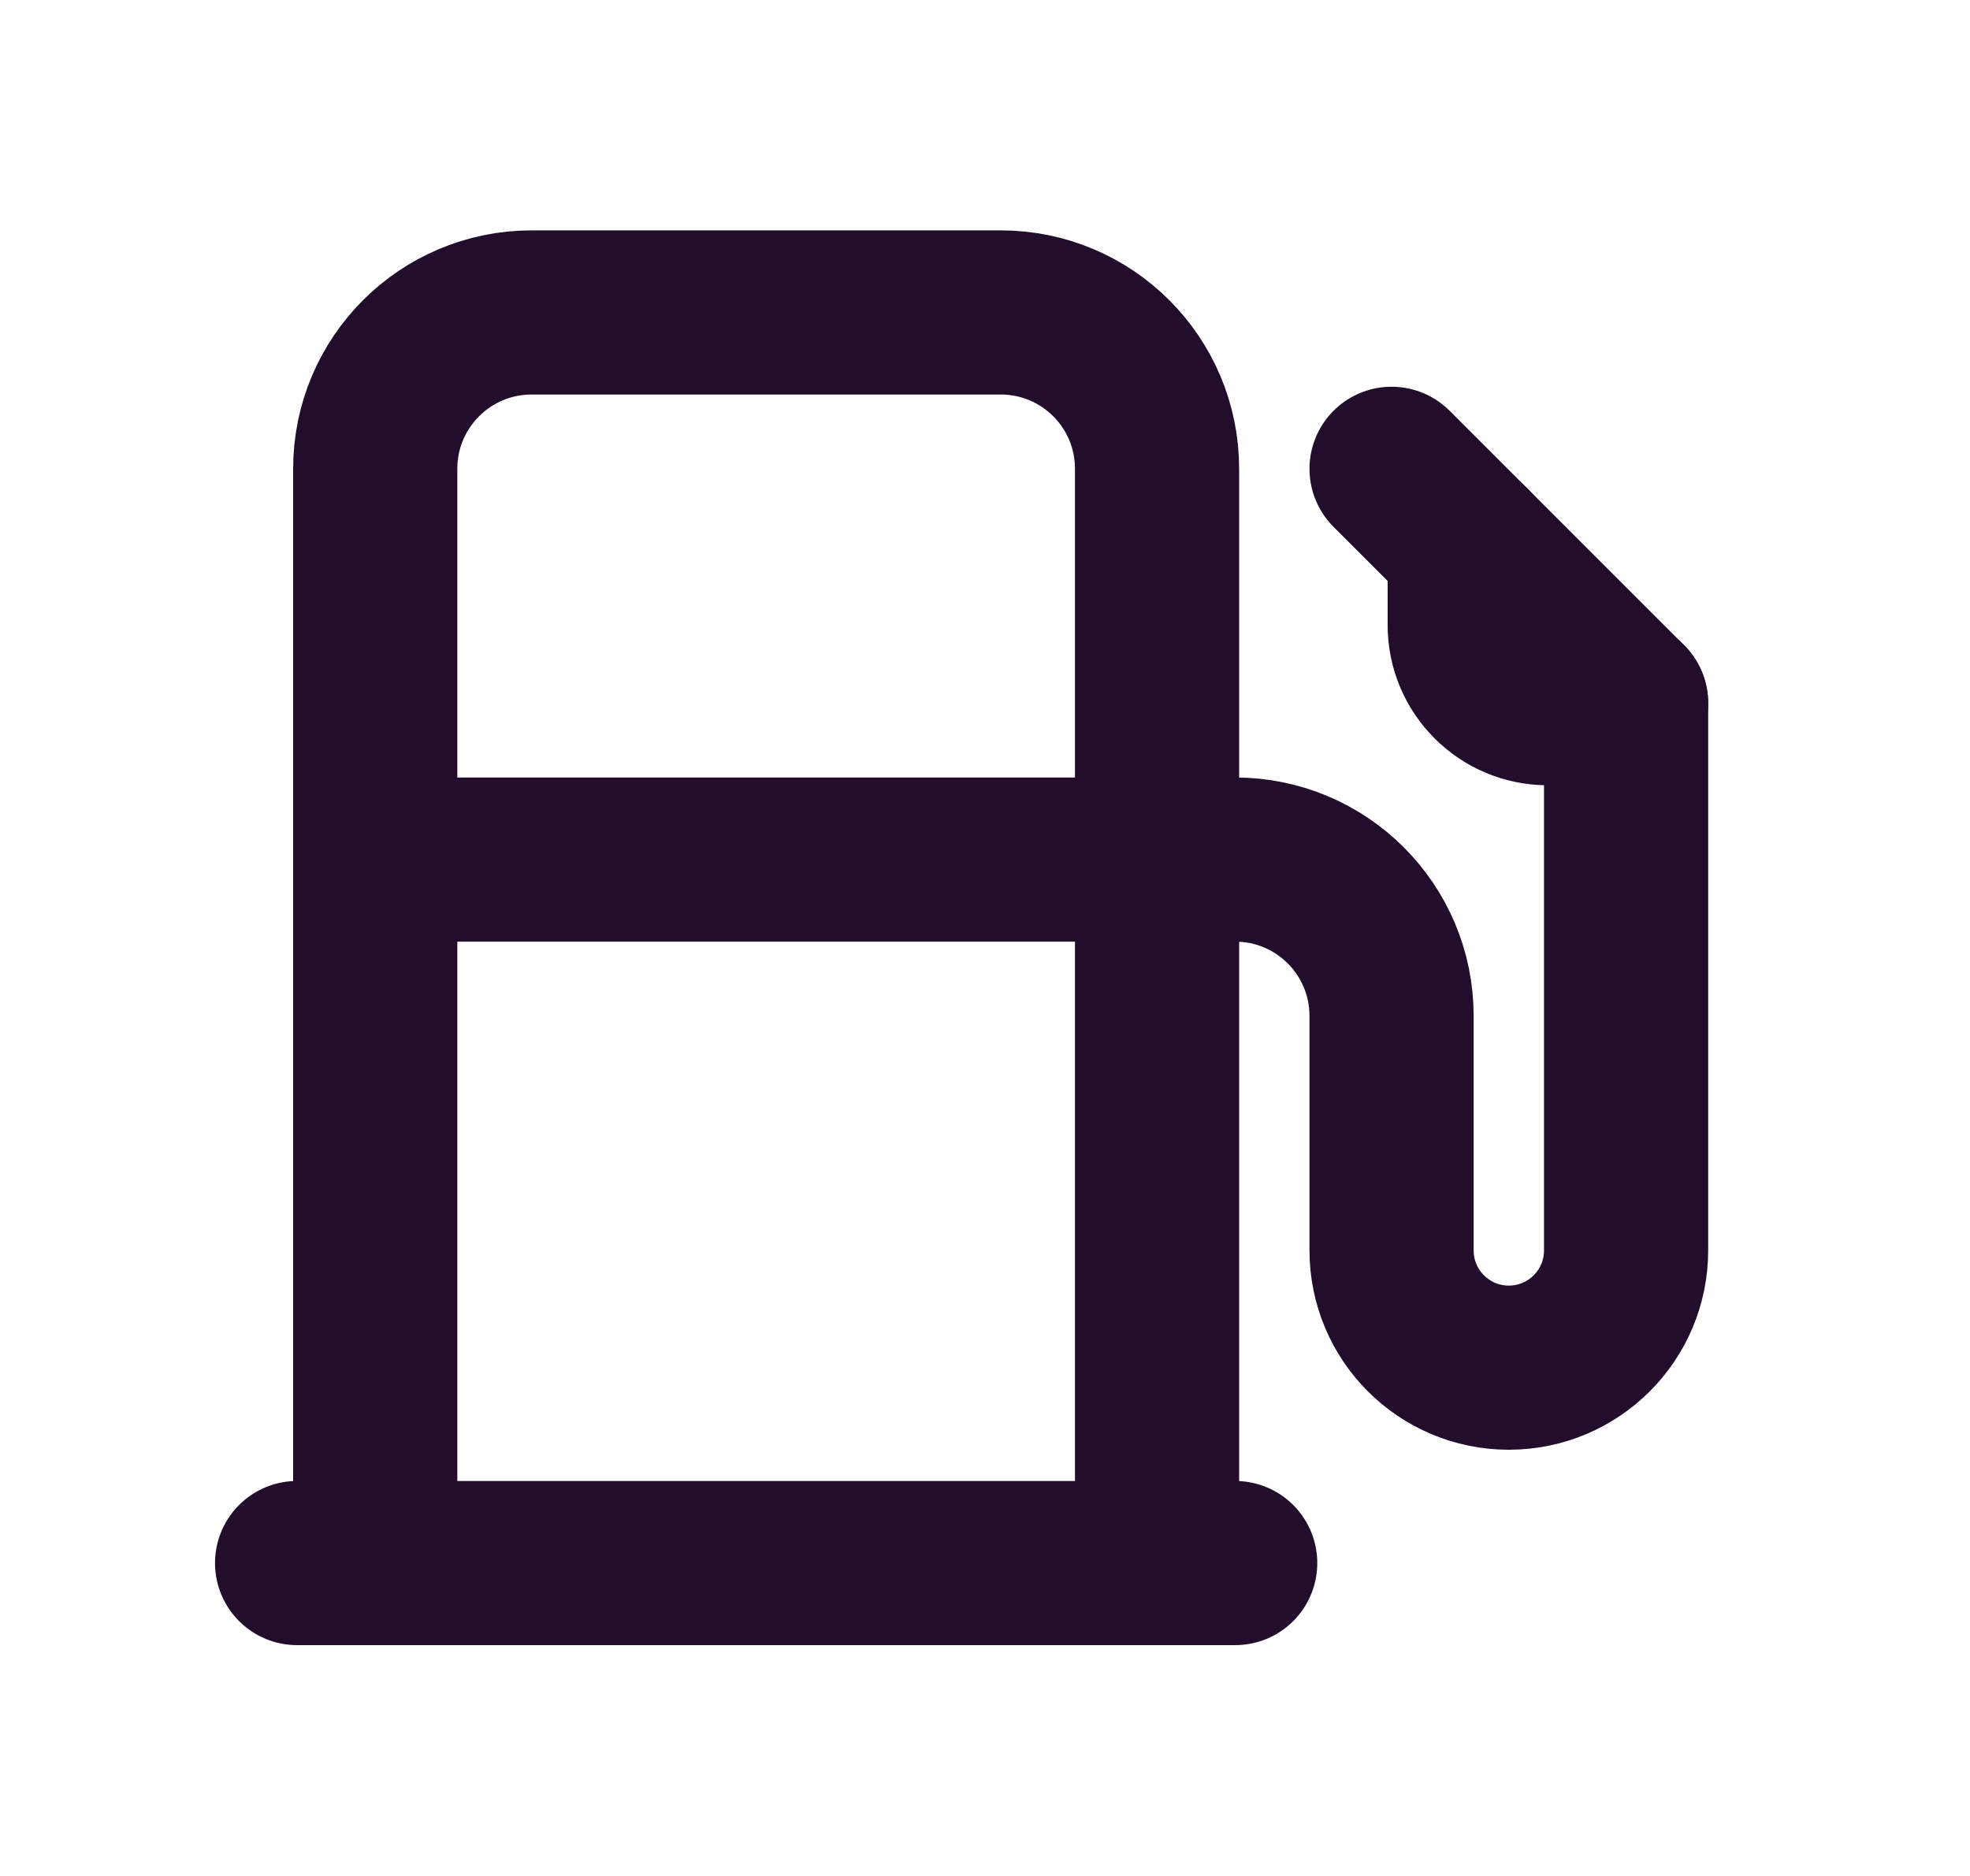
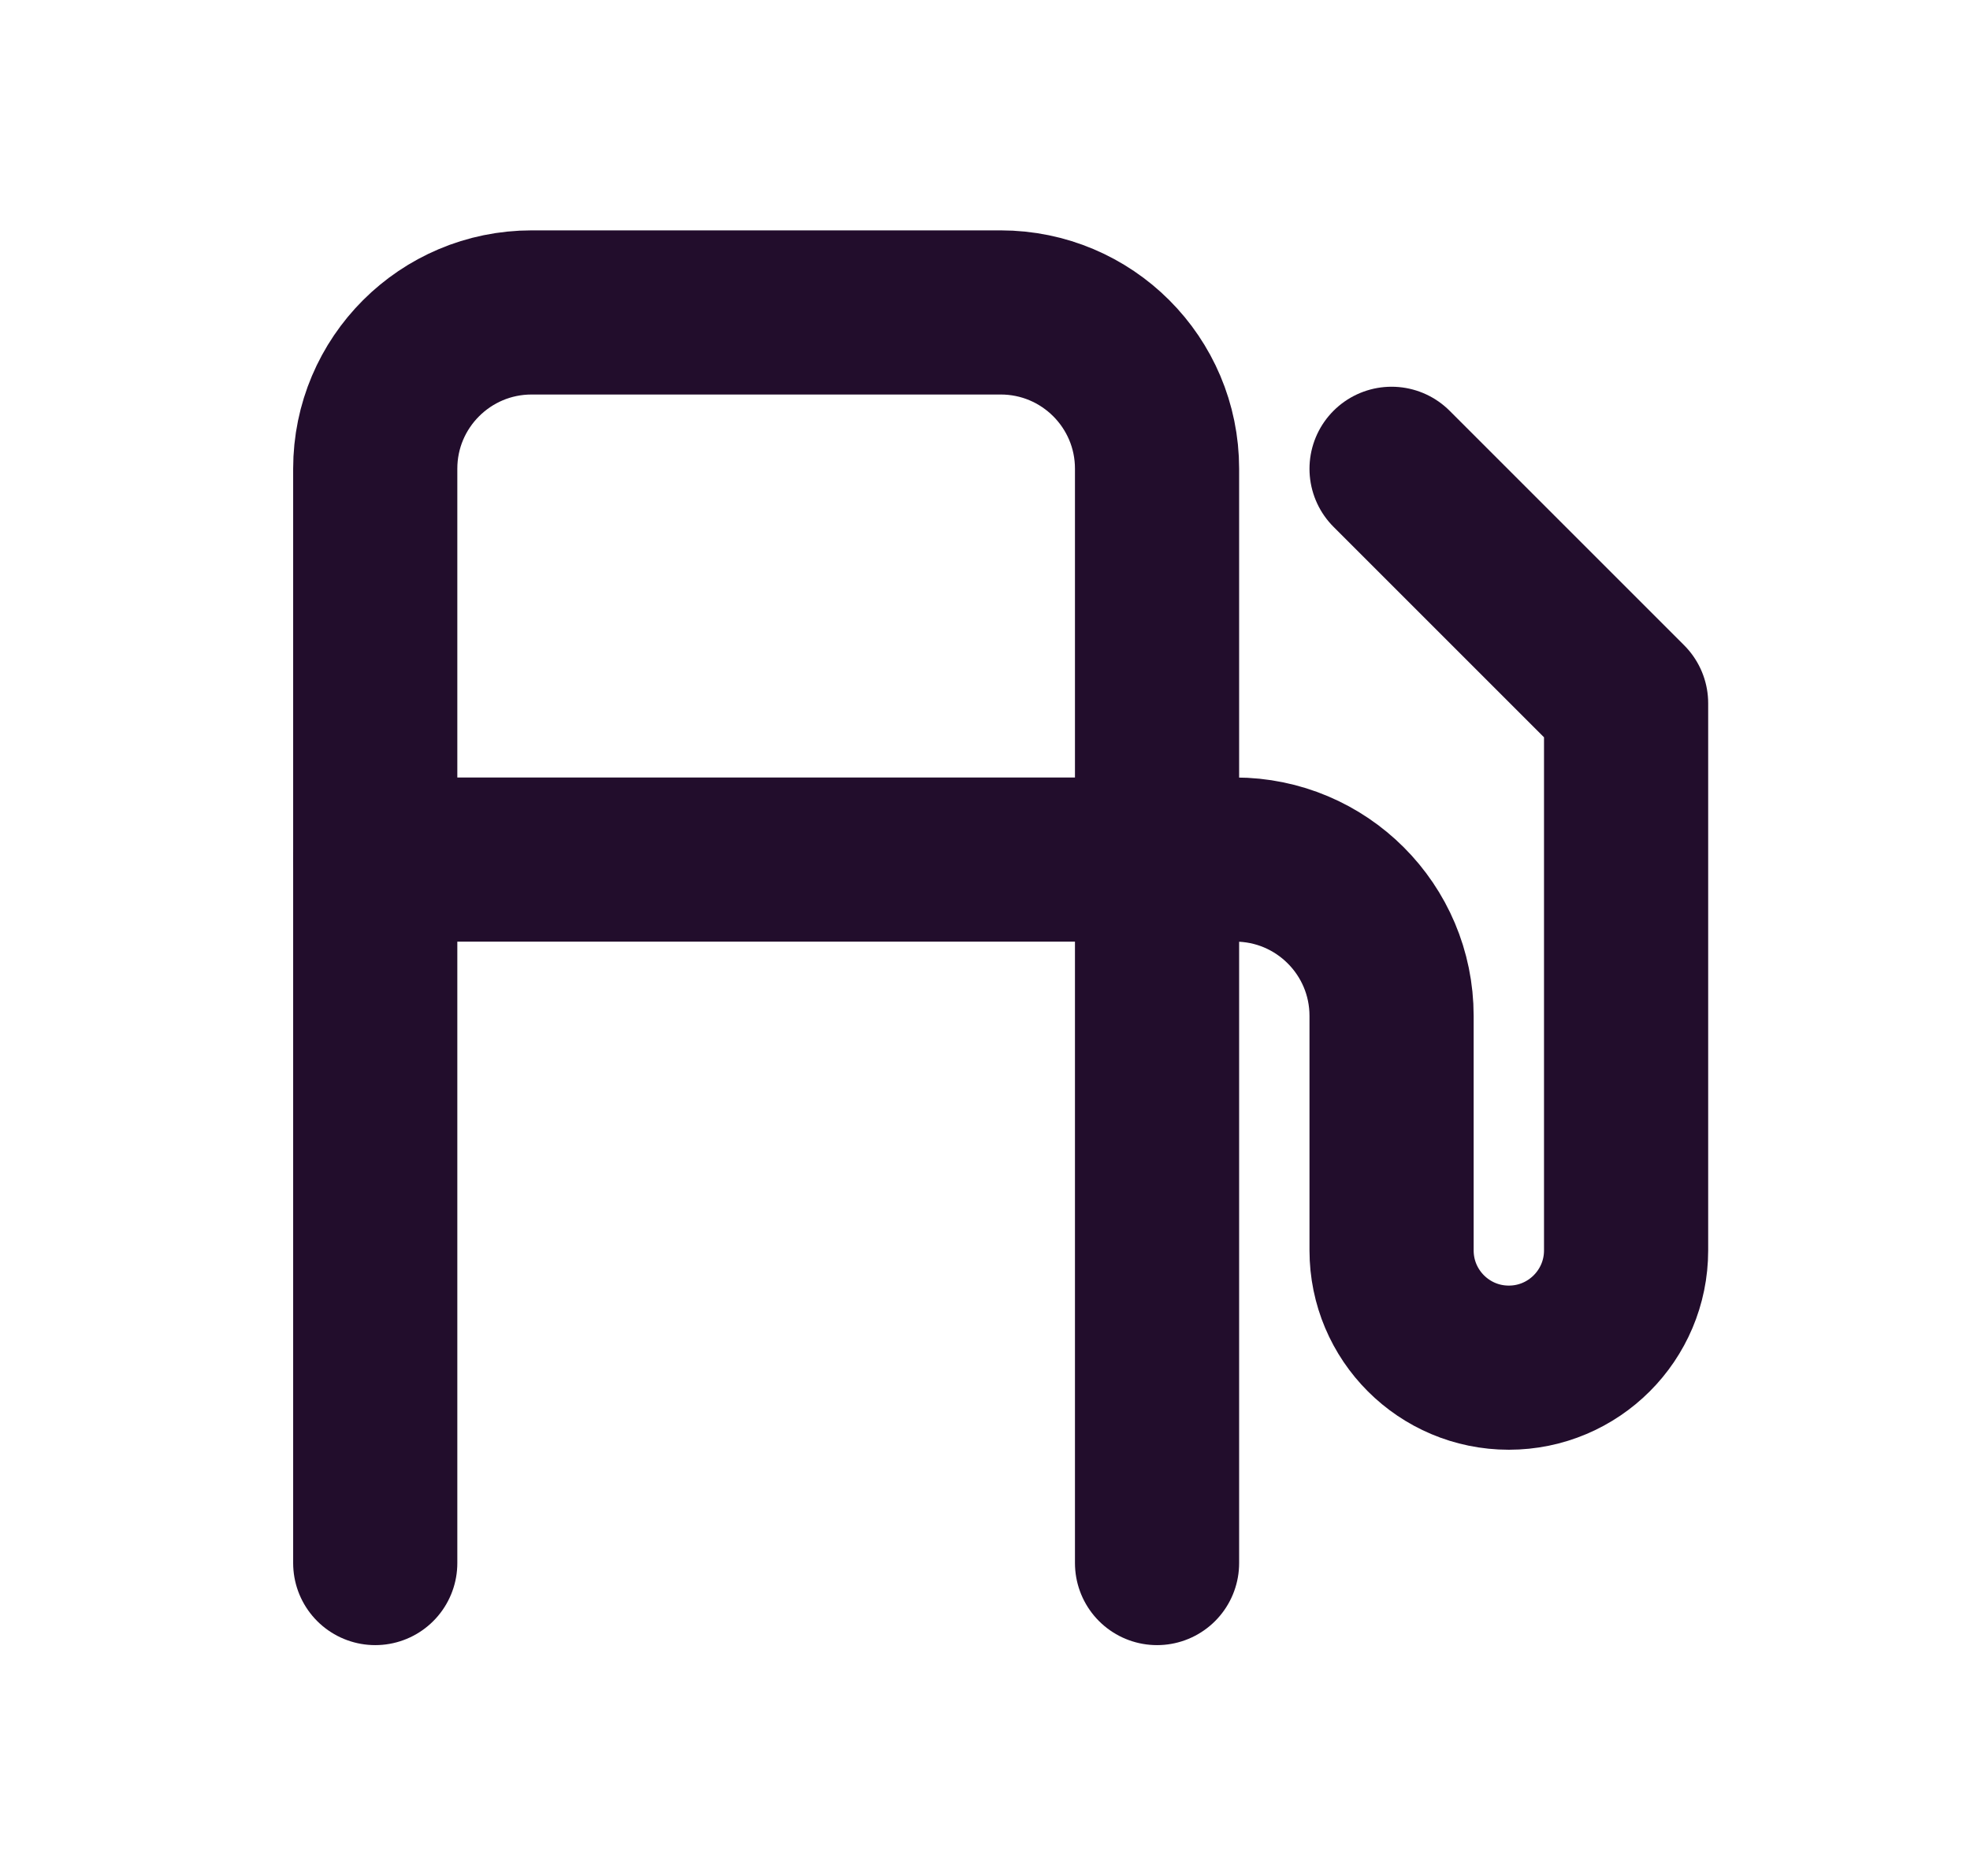
<svg xmlns="http://www.w3.org/2000/svg" width="21" height="20" viewBox="0 0 21 20" fill="none">
  <g id="gas-station">
    <path id="Path" d="M12.334 9.164H13.167C14.087 9.164 14.834 9.91 14.834 10.831V13.331C14.834 14.021 15.393 14.581 16.084 14.581C16.774 14.581 17.334 14.021 17.334 13.331V7.498L14.834 4.998" stroke="#220D2C" stroke-width="1.75" stroke-linecap="round" stroke-linejoin="round" />
    <path id="Path_2" d="M4 16.664V4.997C4 4.077 4.747 3.331 5.667 3.331H10.667C11.588 3.331 12.334 4.077 12.334 4.997V16.664" stroke="#220D2C" stroke-width="1.75" stroke-linecap="round" stroke-linejoin="round" />
-     <path id="Path_3" d="M3.167 16.664H13.167" stroke="#220D2C" stroke-width="1.75" stroke-linecap="round" stroke-linejoin="round" />
-     <path id="Path_4" d="M15.667 5.831V6.664C15.667 7.124 16.04 7.497 16.5 7.497H17.334" stroke="#220D2C" stroke-width="1.75" stroke-linecap="round" stroke-linejoin="round" />
    <path id="Path_5" d="M4 9.164H12.334" stroke="#220D2C" stroke-width="1.75" stroke-linecap="round" stroke-linejoin="round" />
  </g>
</svg>